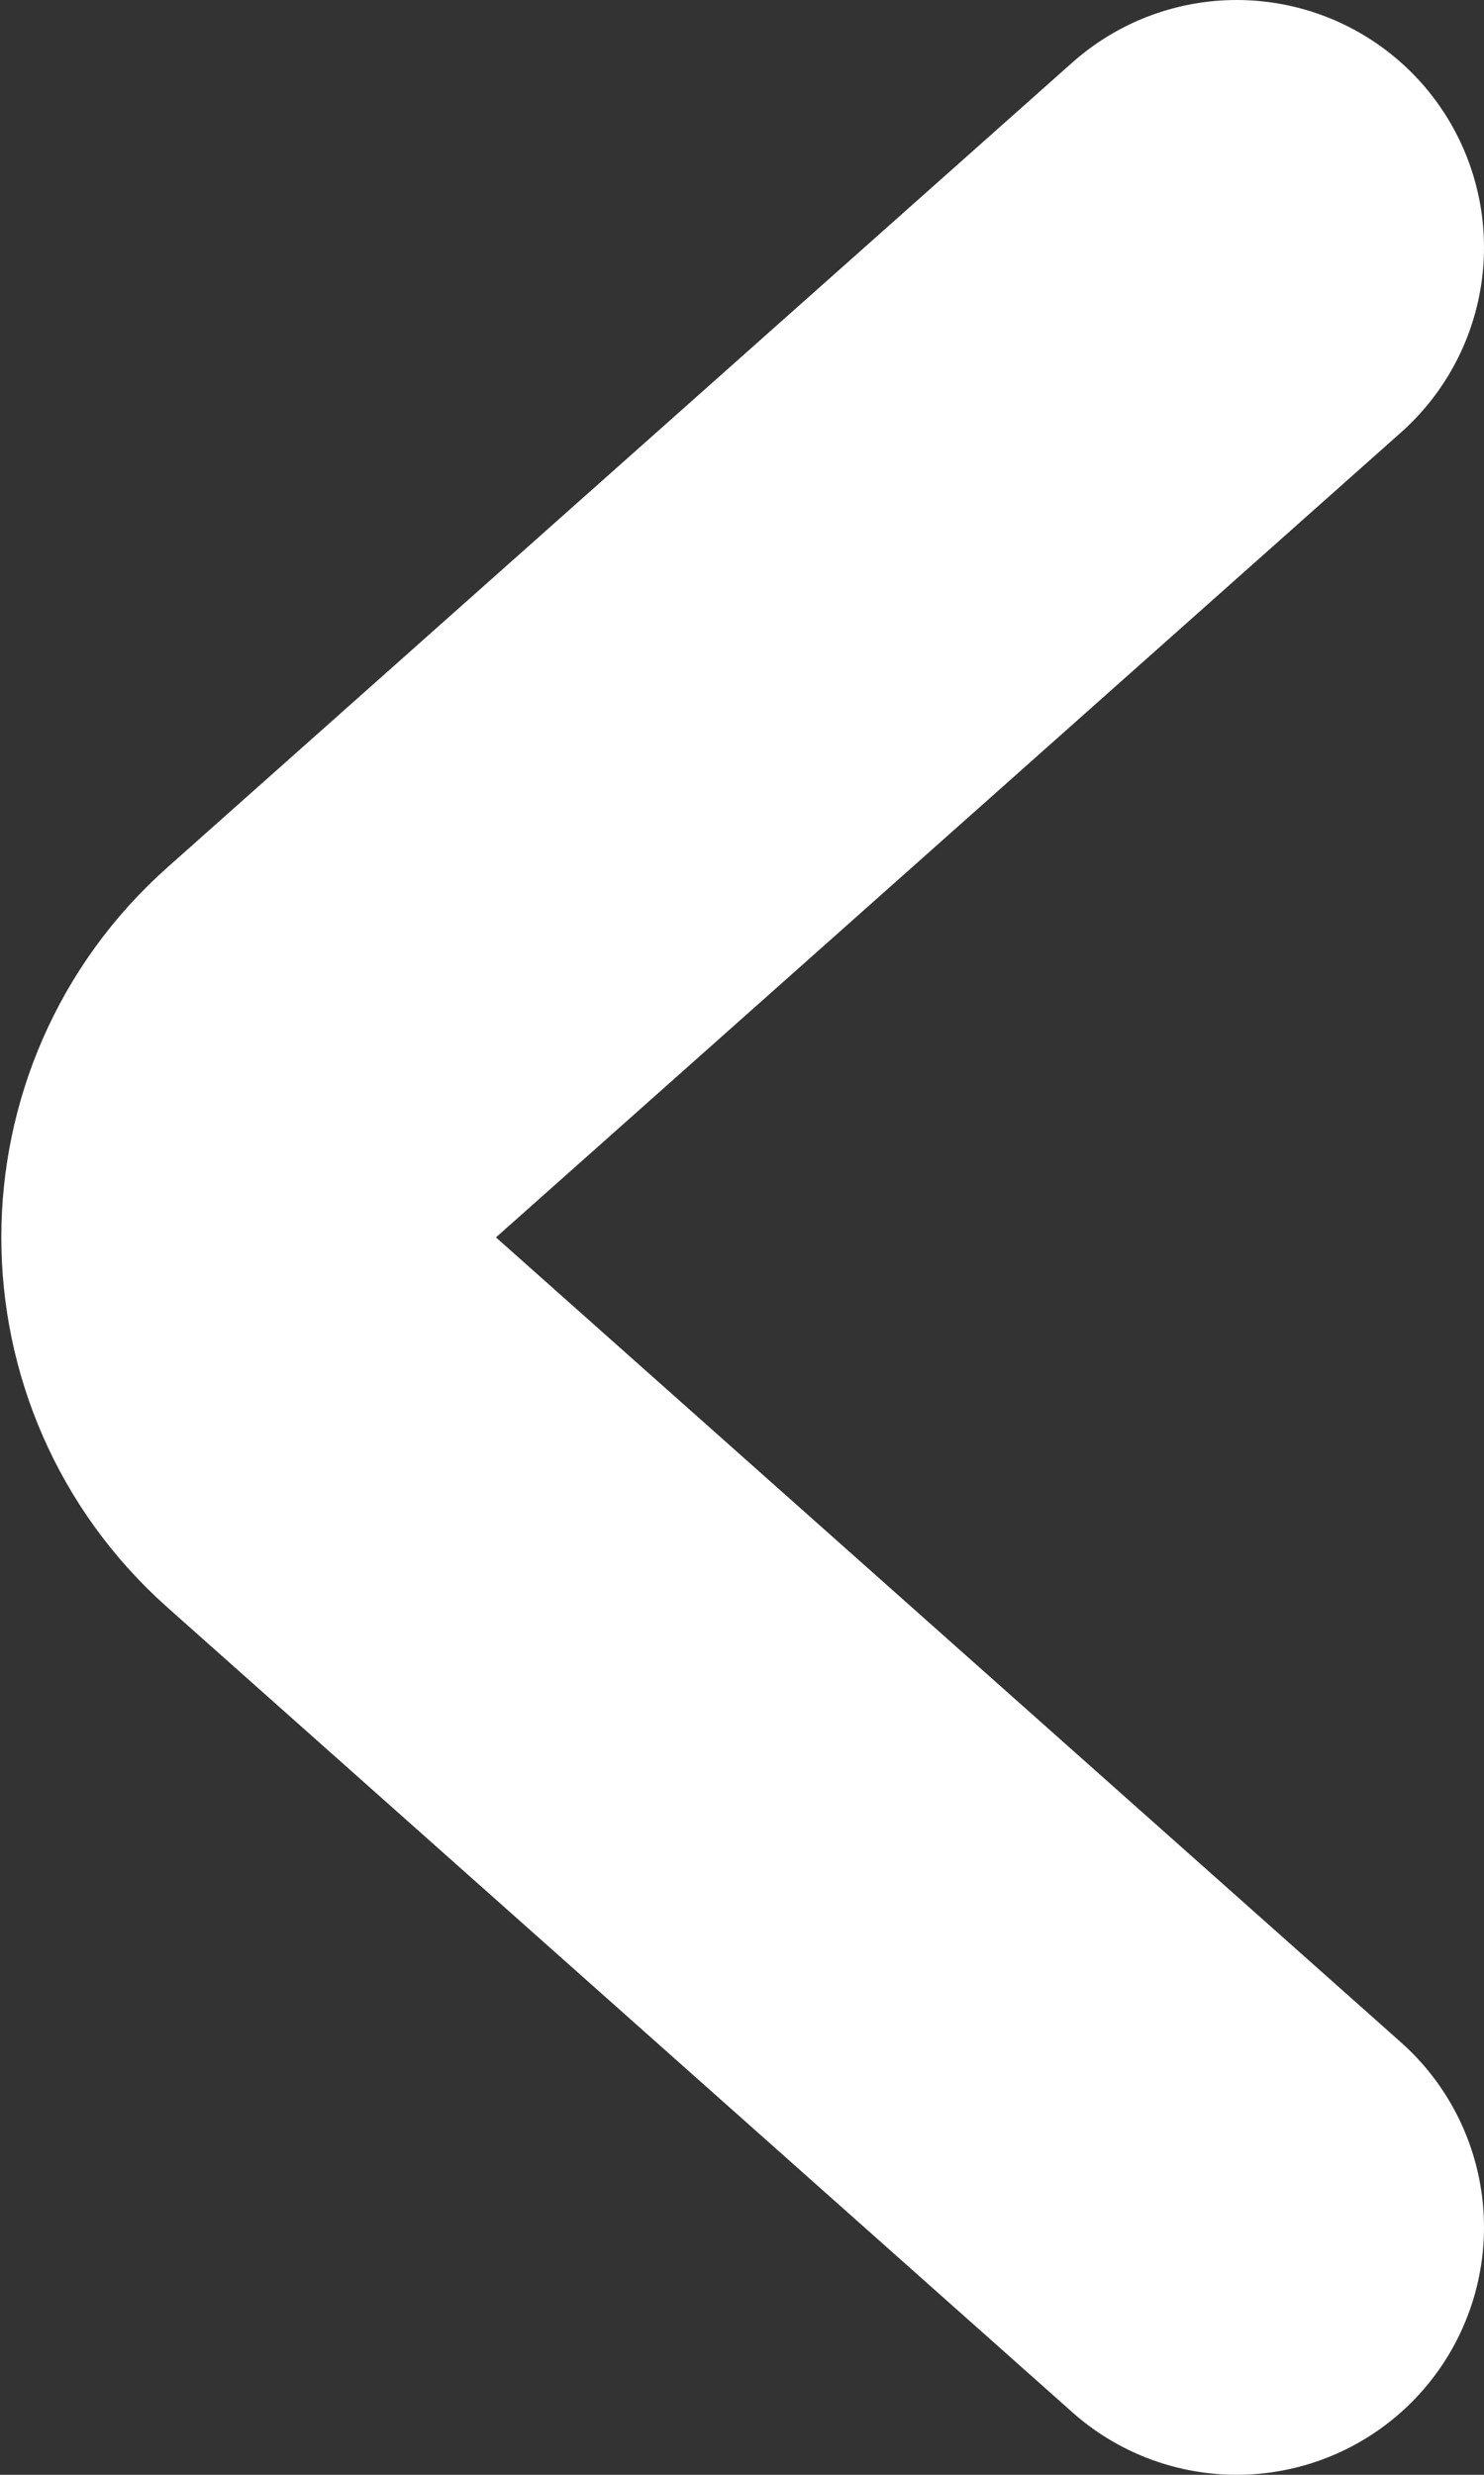
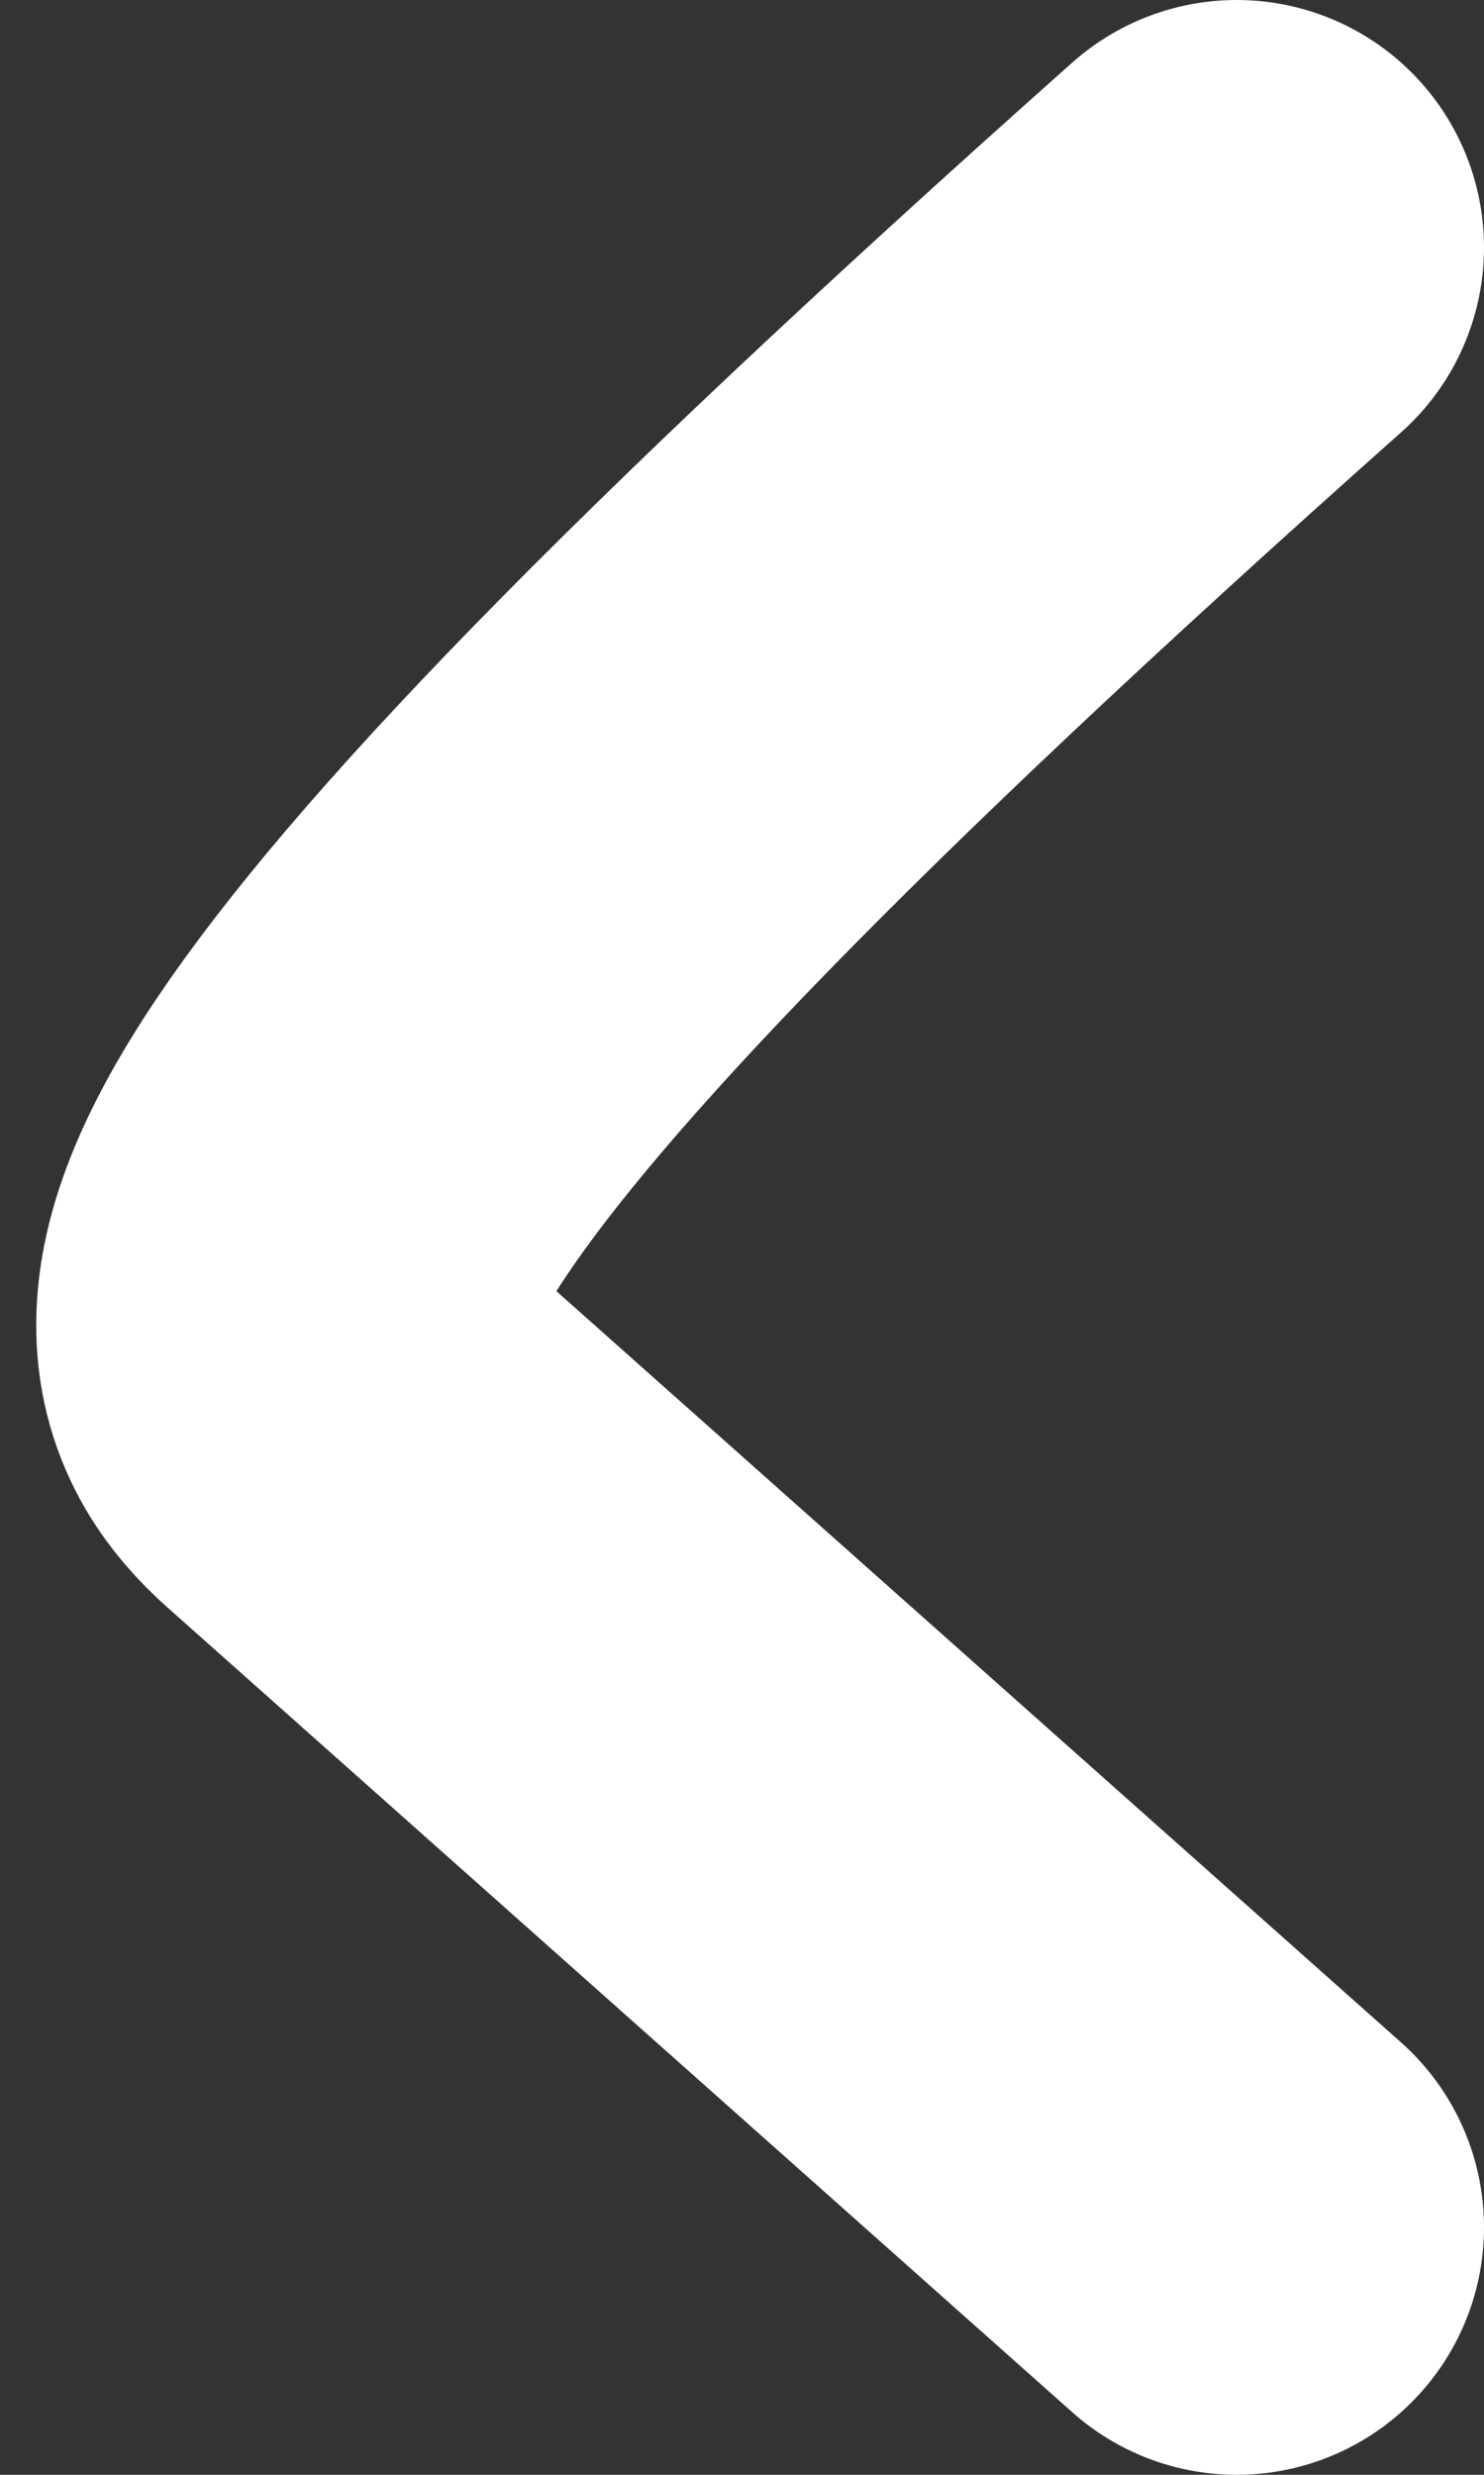
<svg xmlns="http://www.w3.org/2000/svg" width="12" height="20" viewBox="0 0 12 20" fill="none">
  <rect x="0" y="0" width="12" height="20" fill="#333333" stroke="none" />
-   <path d="M10 2L2.682 8.505C1.787 9.301 1.787 10.699 2.682 11.495L10 18" stroke="white" stroke-width="4" stroke-linecap="round" />
+   <path d="M10 2C1.787 9.301 1.787 10.699 2.682 11.495L10 18" stroke="white" stroke-width="4" stroke-linecap="round" />
</svg>